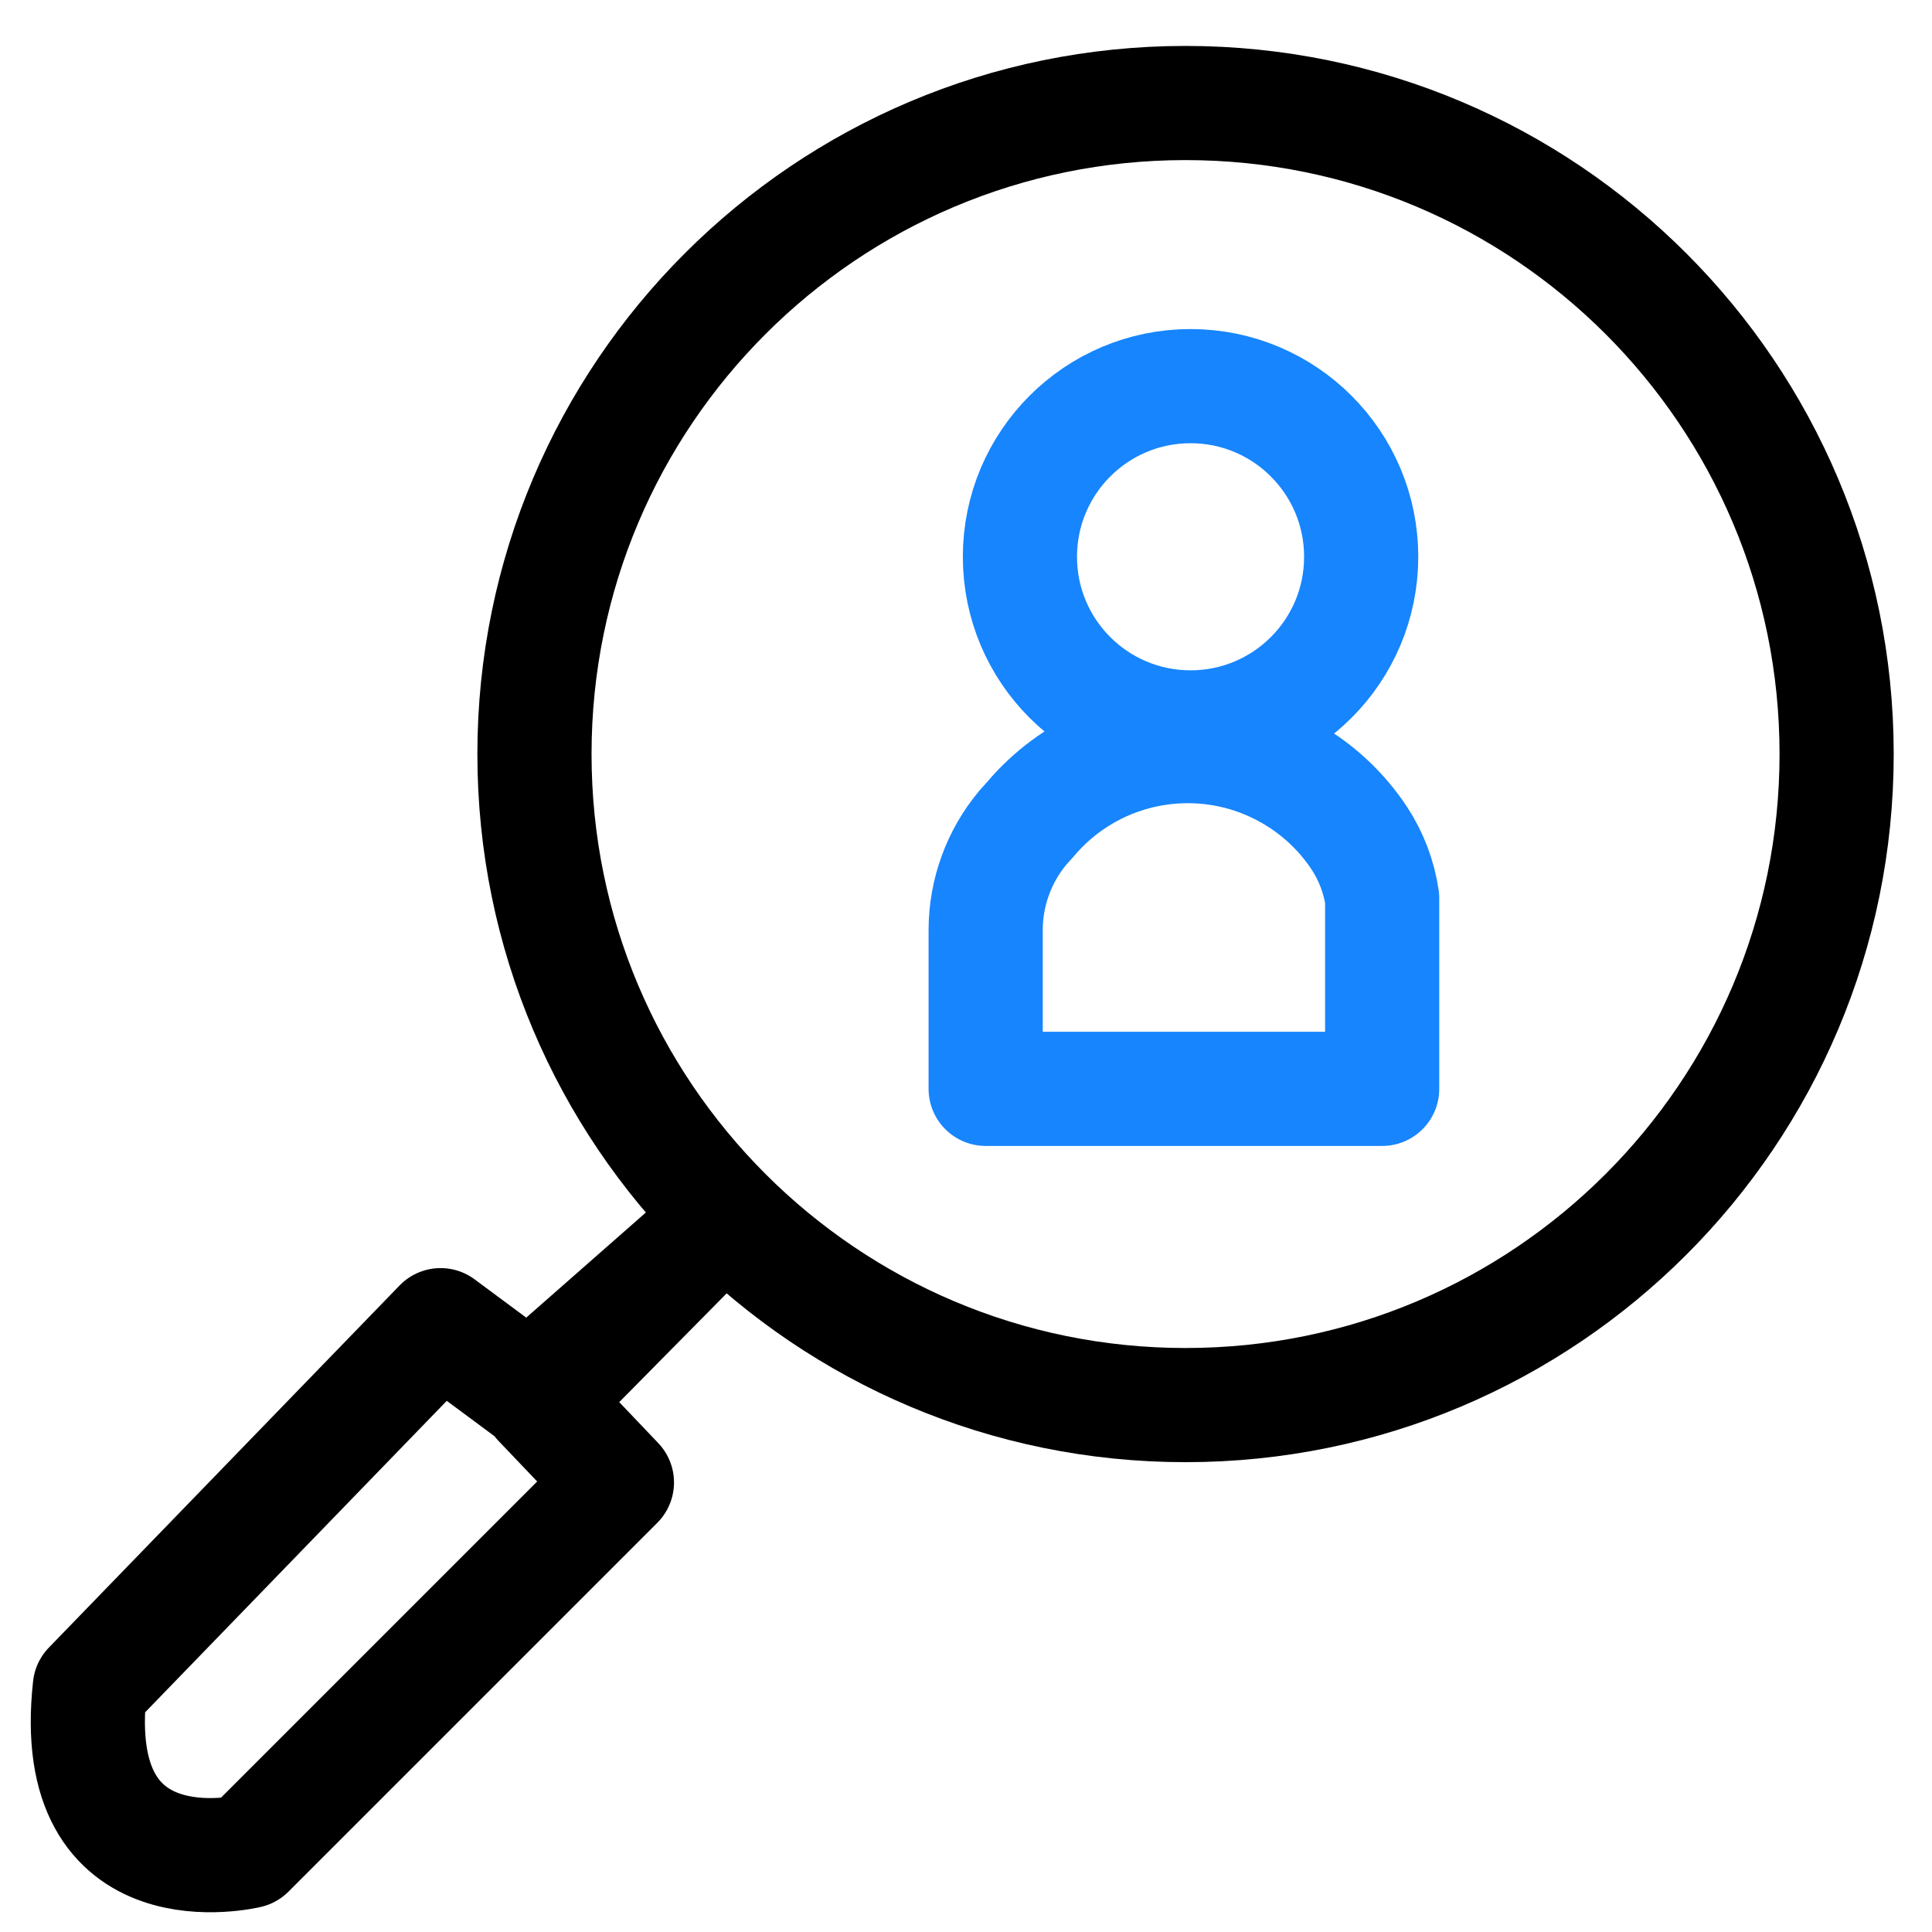
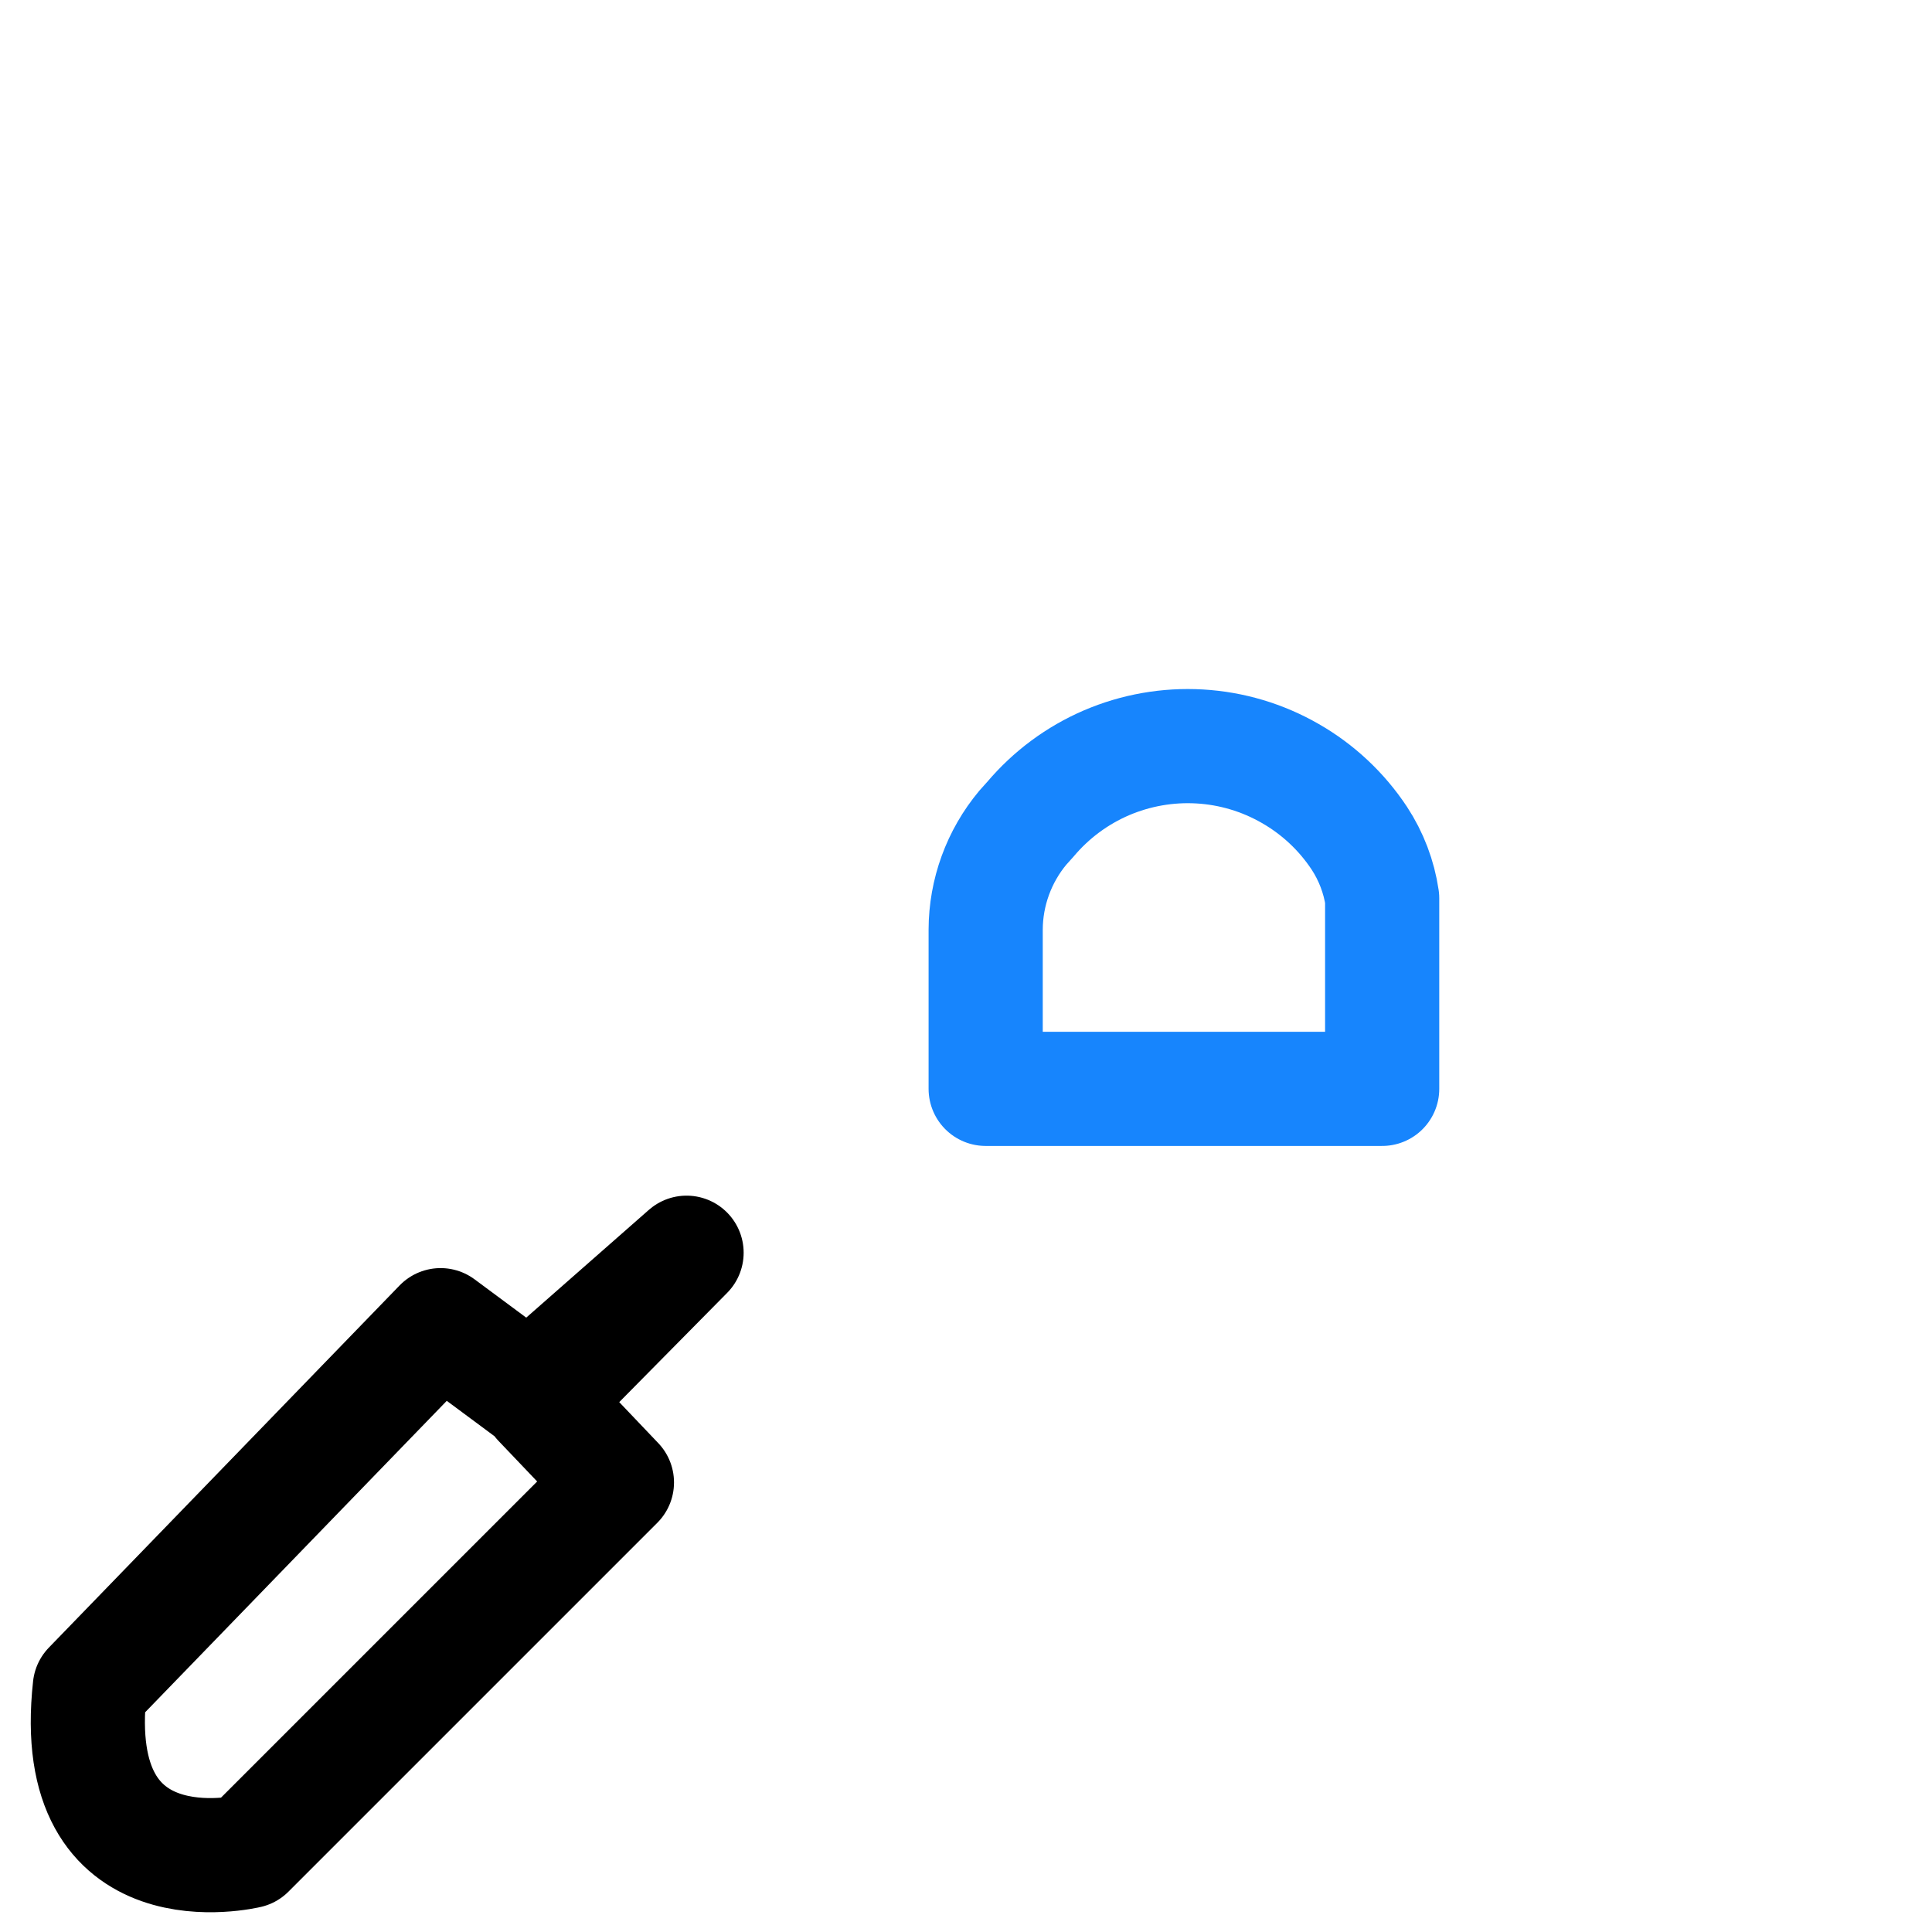
<svg xmlns="http://www.w3.org/2000/svg" width="22" height="22" viewBox="0 0 22 22" fill="none">
  <path fill-rule="evenodd" clip-rule="evenodd" d="M7.818 14.265L6.146 15.958L7.025 16.881L2.825 21.081C2.825 21.081 0.762 21.581 1.023 19.214L5.017 15.09L6.027 15.839L7.818 14.265Z" stroke="black" stroke-width="1.3" stroke-linecap="round" stroke-linejoin="round" />
-   <path d="M13.5 16C17.595 16 20.914 12.681 20.914 8.587C20.914 4.492 17.595 1.173 13.5 1.173C9.406 1.173 6.086 4.492 6.086 8.587C6.086 12.681 9.406 16 13.5 16Z" stroke="black" stroke-width="1.3" stroke-linecap="round" stroke-linejoin="round" />
-   <path d="M13.557 8.283C14.63 8.283 15.5 7.414 15.5 6.34C15.5 5.267 14.63 4.397 13.557 4.397C12.484 4.397 11.614 5.267 11.614 6.34C11.614 7.414 12.484 8.283 13.557 8.283Z" stroke="#1785FD" stroke-width="1.3" stroke-linecap="round" stroke-linejoin="round" />
  <path fill-rule="evenodd" clip-rule="evenodd" d="M11.224 12.399H15.739V10.229C15.703 9.984 15.614 9.751 15.479 9.545C15.278 9.241 15.009 8.989 14.693 8.808C14.377 8.626 14.024 8.521 13.661 8.5C13.297 8.479 12.934 8.543 12.6 8.686C12.265 8.83 11.969 9.05 11.734 9.328L11.647 9.425C11.375 9.751 11.225 10.162 11.224 10.587V12.399Z" stroke="#1785FD" stroke-width="1.3" stroke-linecap="round" stroke-linejoin="round" />
</svg>